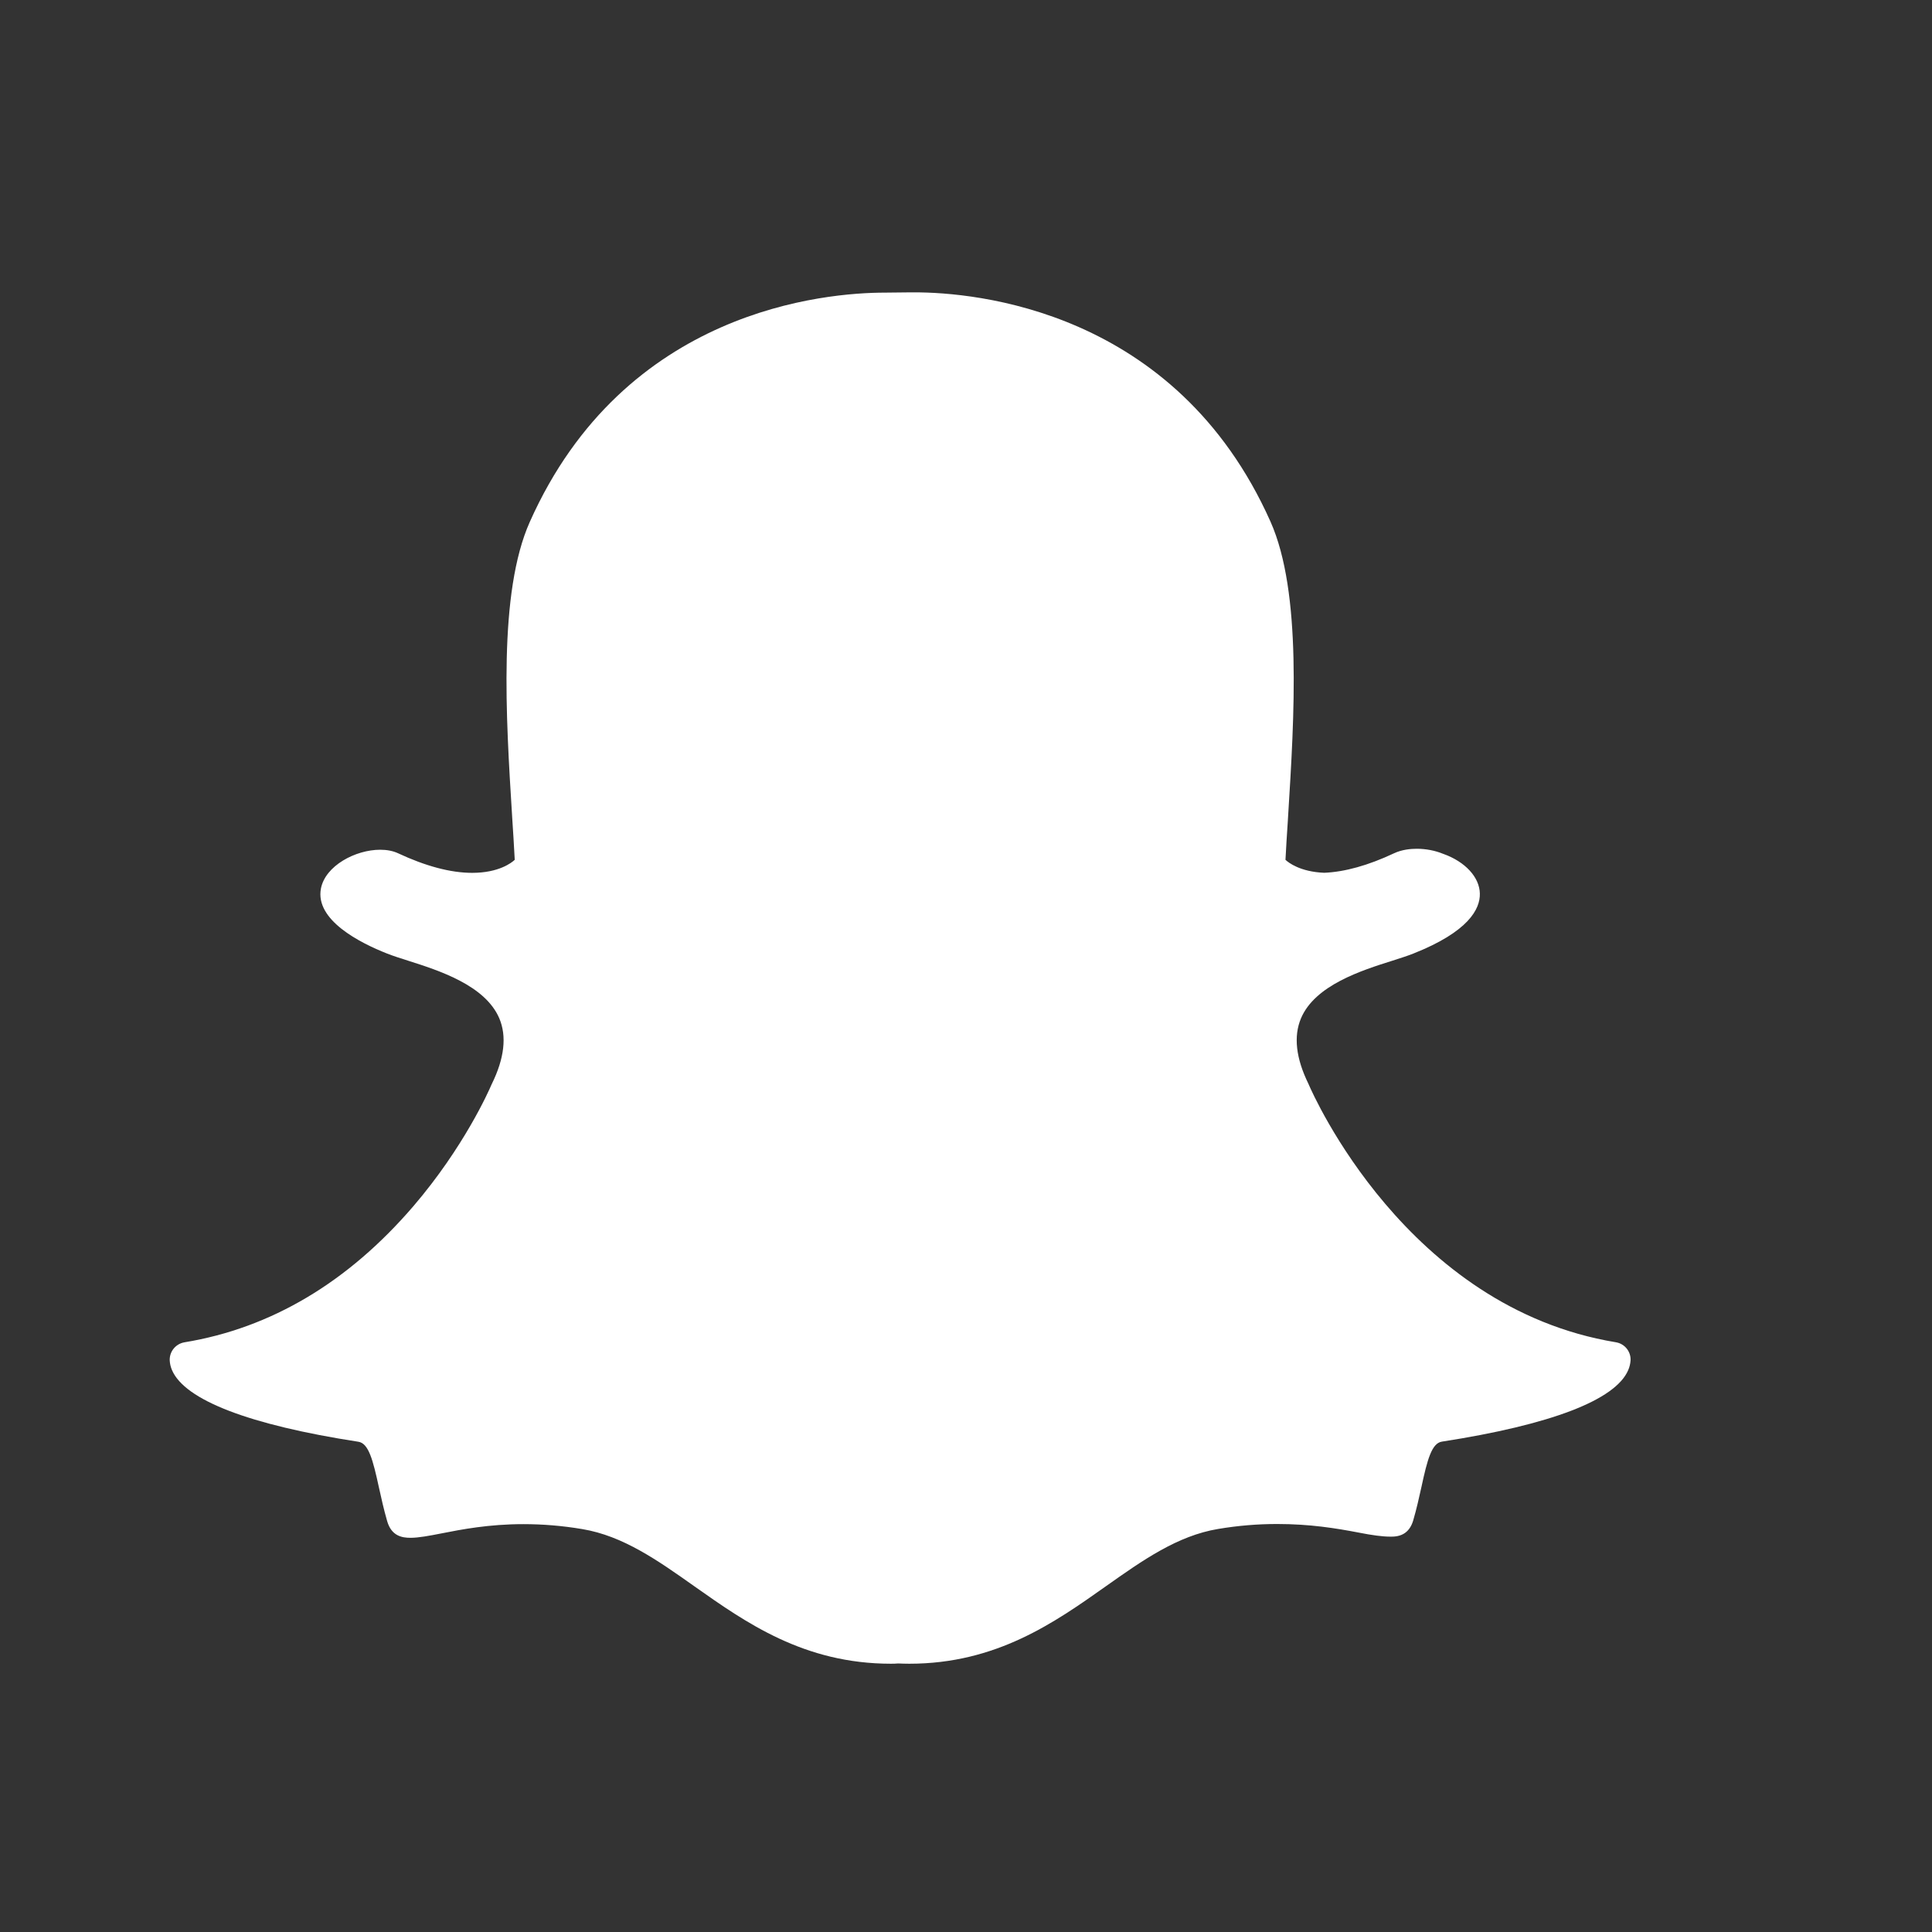
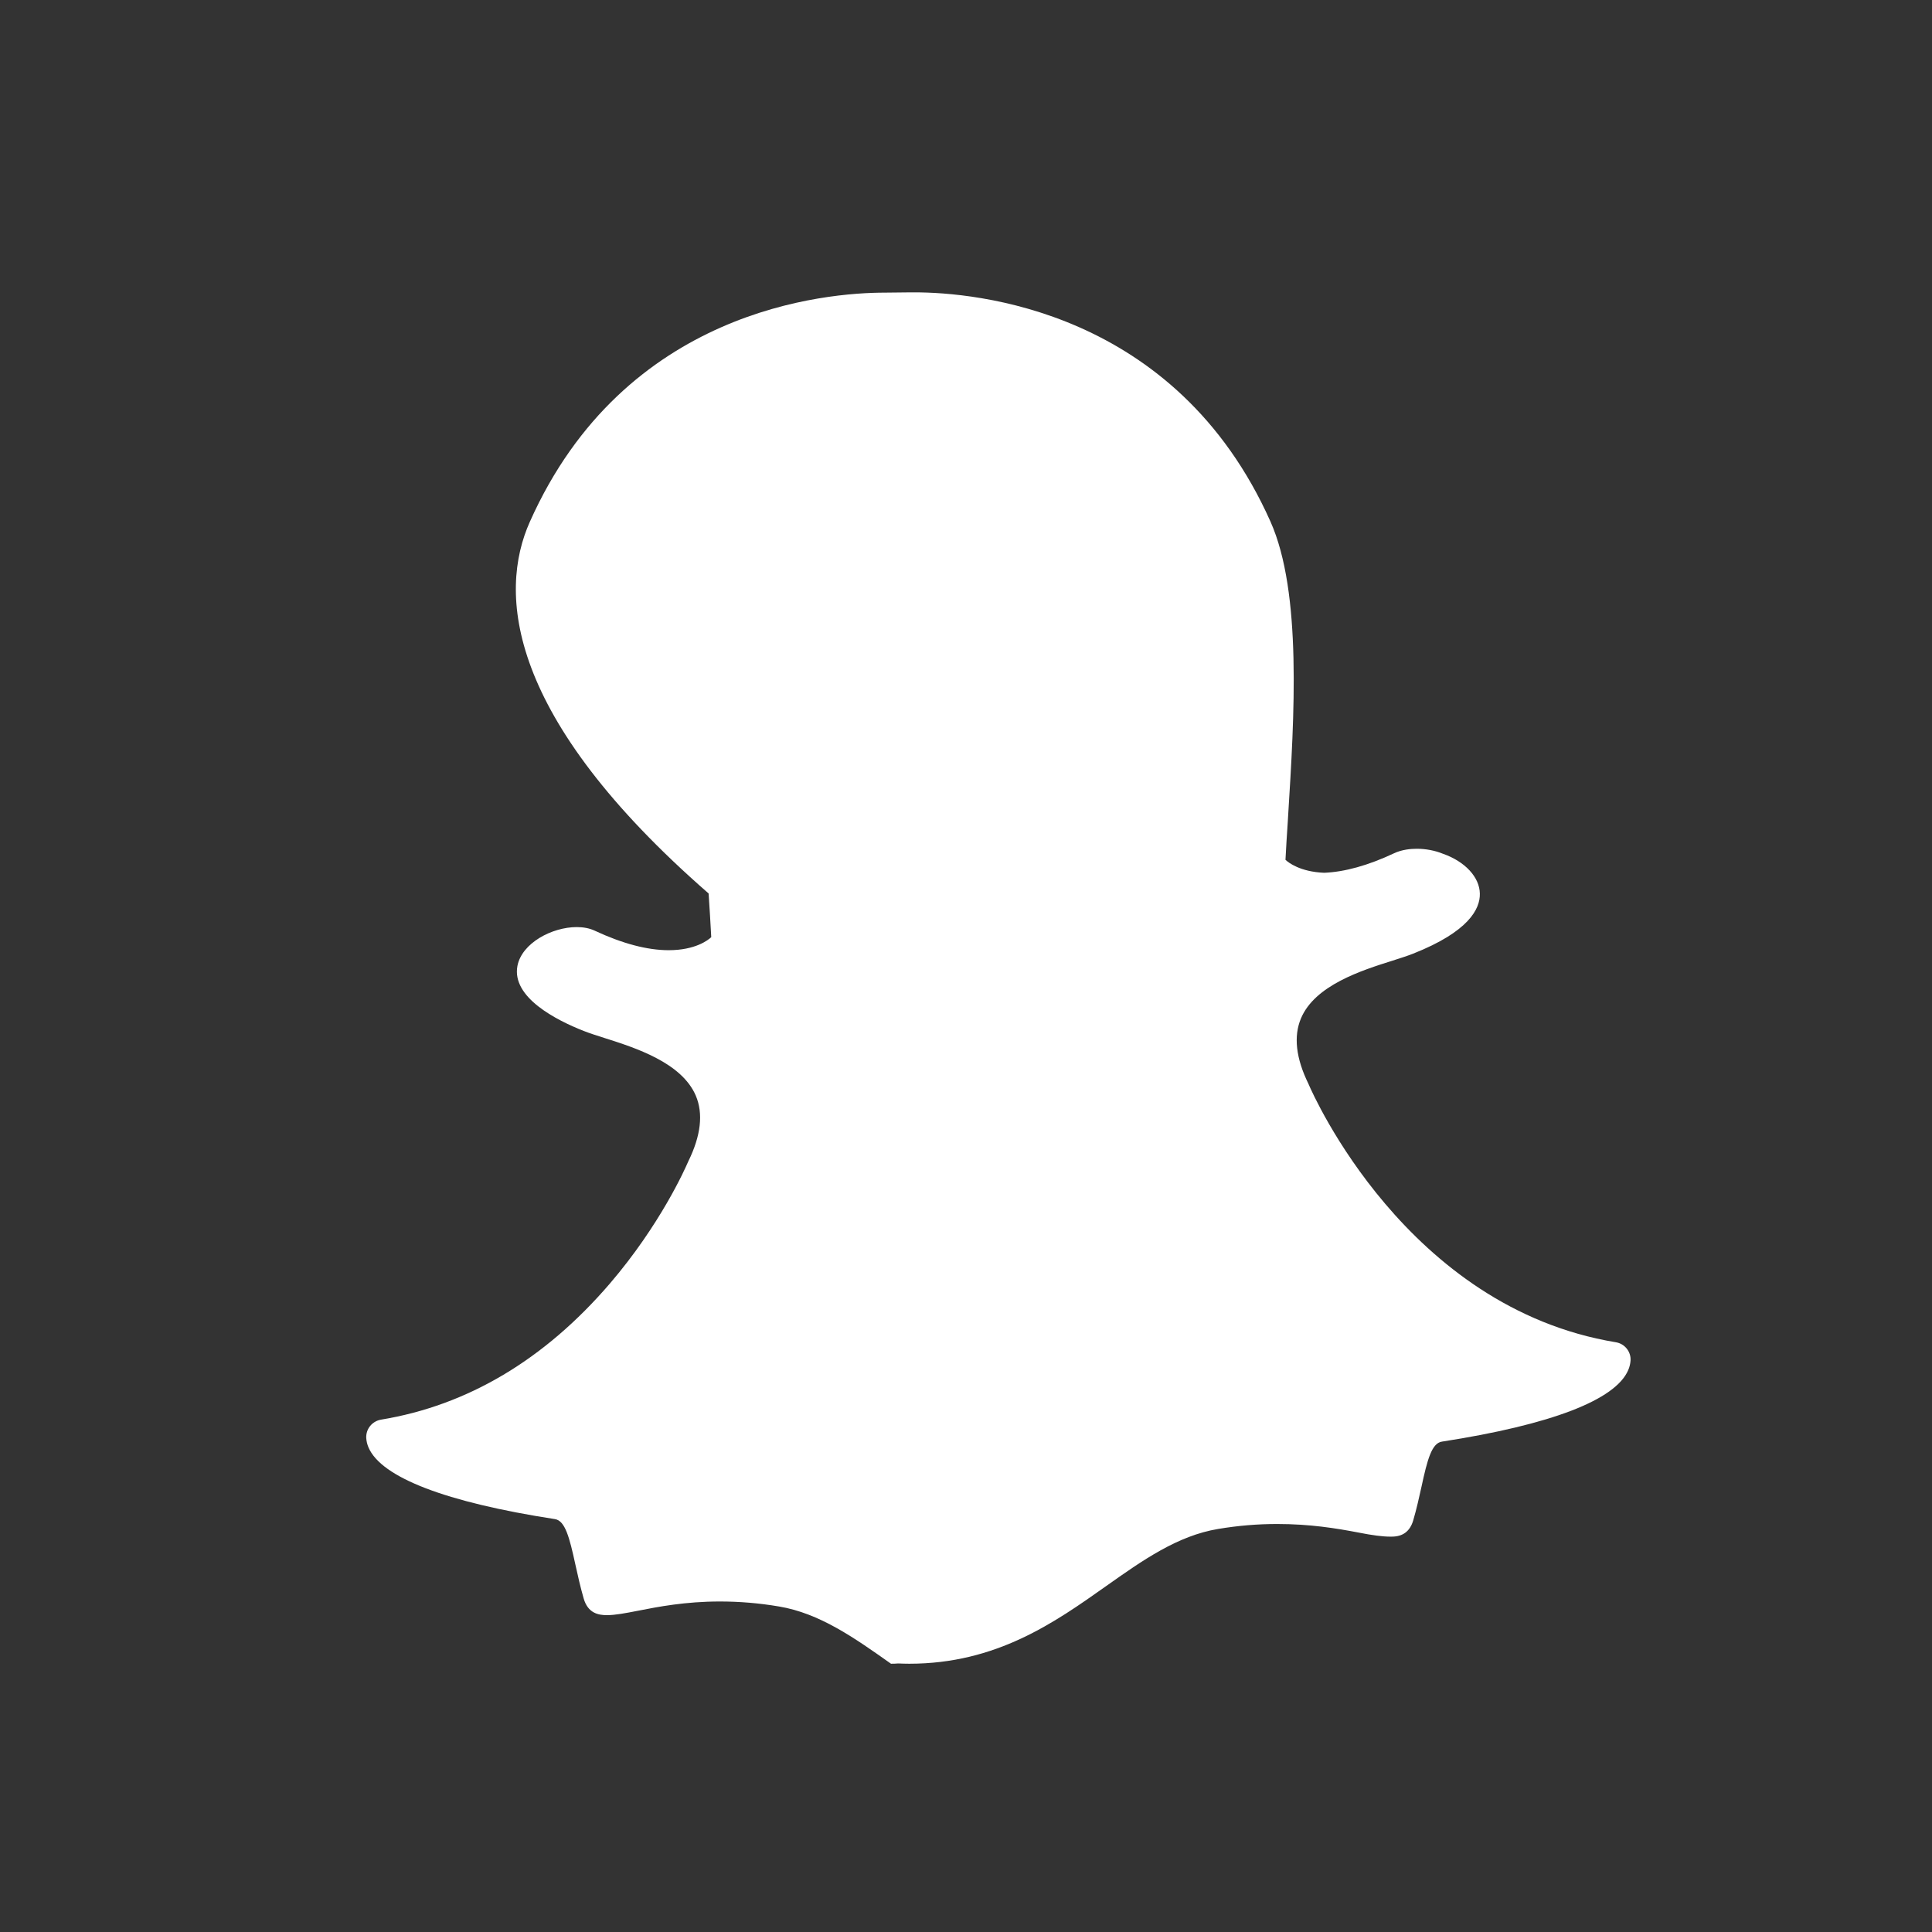
<svg xmlns="http://www.w3.org/2000/svg" version="1.1" x="0px" y="0px" width="28px" height="28px" viewBox="-2.435 -1.554 28 28" overflow="visible" enable-background="new -2.435 -1.554 28 28" xml:space="preserve">
  <rect x="-2.435" y="-1.554" width="28" height="28" fill="#333333" stroke="none" />
  <defs>
</defs>
  <path display="none" fill="#FFFFFF" d="M8.24,25.527c1.757-0.01,3.515,0,5.271-0.007c0.014-4.255-0.003-8.508,0.007-12.763  c1.184-0.007,2.367,0.005,3.55-0.005c0.211-1.43,0.391-2.868,0.488-4.308c-1.339-0.005-2.68,0.001-4.018-0.003  c0-0.997-0.011-1.996,0.005-2.992c0.105-0.573,0.697-1.012,1.277-0.976c0.913,0.003,1.827,0,2.74,0.001  c0.007-1.491,0.005-2.979,0-4.472c-1.41,0-2.826-0.007-4.238,0.006c-1.333,0.04-2.752,0.359-3.748,1.308  c-0.823,0.759-1.242,1.868-1.327,2.97c-0.051,1.389,0,2.781-0.027,4.172c-0.855,0.009-1.713-0.003-2.57,0.007  c0,1.431,0.002,2.861-0.001,4.29c0.857,0.013,1.714-0.002,2.572,0.007C8.243,17.014,8.205,21.272,8.24,25.527z" />
  <path display="none" fill="#FFFFFF" d="M4.466,3.409c0.351-0.027,0.78-0.007,1.159-0.007c4.219,0,8.444,0,12.674,0  c0.398,0,0.774-0.01,1.08,0.071c0.589,0.158,1.022,0.516,1.305,1.001c0.137,0.238,0.252,0.54,0.272,0.871  c0.022,0.369,0,0.76,0,1.152c0,4.229,0,8.427,0,12.674c0,0.394,0.017,0.784-0.064,1.087c-0.155,0.581-0.52,1.026-1.001,1.303  c-0.241,0.139-0.542,0.254-0.871,0.274c-0.377,0.023-0.769,0-1.152,0c-4.235,0-8.45,0-12.674,0c-0.403,0-0.78,0.016-1.088-0.064  c-0.295-0.079-0.549-0.209-0.77-0.382c-0.419-0.327-0.751-0.812-0.807-1.49c-0.03-0.372-0.007-0.759-0.007-1.146  c0-4.205,0-8.486,0-12.673c0-0.401-0.014-0.779,0.064-1.087c0.077-0.3,0.216-0.556,0.382-0.771C3.305,3.788,3.803,3.461,4.466,3.409  z M15.319,6.045c-0.05,0.176-0.029,0.388-0.029,0.598c0,0.418,0,0.845,0,1.267c0,0.213-0.025,0.442,0.015,0.619  c0.059,0.262,0.276,0.488,0.576,0.533c0.165,0.025,0.38,0.007,0.583,0.007c0.397,0,0.788,0,1.181,0c0.205,0,0.416,0.02,0.591-0.007  c0.297-0.045,0.515-0.265,0.576-0.54c0.036-0.165,0.014-0.389,0.014-0.605c0-0.41,0-0.848,0-1.238c0-0.184,0.035-0.395-0.014-0.605  c-0.06-0.249-0.255-0.481-0.569-0.532c-0.161-0.027-0.366-0.007-0.568-0.007c-0.191,0-0.393,0-0.576,0  c-0.403,0-0.805-0.028-1.167,0.007C15.597,5.573,15.392,5.784,15.319,6.045z M9.218,10.135c-0.574,0.587-1.021,1.398-1.015,2.513  c0.006,1.134,0.462,1.902,1.051,2.492c0.555,0.556,1.412,1.044,2.521,1.022c1.096-0.021,1.896-0.463,2.485-1.052  c0.562-0.563,1.033-1.401,1.022-2.521c-0.012-1.111-0.479-1.919-1.052-2.492c-0.559-0.559-1.428-1.036-2.514-1.015  C10.592,9.105,9.779,9.563,9.218,10.135z M4.653,11.229c0,1.973,0,3.887,0,5.833c0,0.647-0.024,1.304,0,1.952  c0.011,0.29,0.162,0.493,0.367,0.604c0.219,0.118,0.546,0.086,0.886,0.086c3.925,0,7.763,0.001,11.673,0  c0.34,0,0.669,0.033,0.886-0.086c0.206-0.115,0.354-0.319,0.359-0.62c0.026-1.304,0-2.6,0-3.896c0-1.287,0-2.576,0-3.895  c-0.529,0-1.061,0-1.592,0c0.27,0.883,0.206,2.031-0.006,2.866c-0.217,0.848-0.62,1.577-1.095,2.146  c-0.489,0.587-1.072,1.091-1.794,1.448c-0.724,0.357-1.562,0.627-2.599,0.626c-1.041-0.001-1.887-0.264-2.607-0.634  c-0.727-0.373-1.289-0.855-1.786-1.454c-0.709-0.855-1.282-2.028-1.282-3.579c0-0.458,0.062-0.9,0.144-1.267  c0.011-0.05,0.039-0.1,0.029-0.151c-0.526,0-1.051,0-1.577,0C4.652,11.209,4.653,11.219,4.653,11.229z" />
-   <path display="none" fill="#020304" d="M14.696,5.235c0.51-0.384,1.098-0.681,1.738-0.756c-0.09,0.382-0.453,0.583-0.768,0.756  c0.477-0.141,0.941-0.349,1.445-0.384c0.135-0.004,0.326,0.001,0.373,0.157c0.072,0.195-0.125,0.346-0.273,0.427  c-0.549,0.283-1.184,0.325-1.742,0.586c1.148-0.107,2.293,0.337,3.164,1.071c1.037,0.855,1.725,2.092,1.975,3.409  c0.918,0.247,1.91,0.068,2.771-0.298c-0.432,0.981-1.535,1.429-2.543,1.516c0.836,0.317,1.758,0.37,2.643,0.277  c-0.701,0.777-1.787,1.08-2.807,1.056c-0.426,1.735-1.434,3.291-2.744,4.49c-2.547,2.307-6.077,3.412-9.487,3.192  c-3.278-0.2-6.504-1.816-8.441-4.497c0.169,0.1,0.312,0.236,0.473,0.346c1.499,1.085,3.496,1.43,5.278,0.945  c1.082-0.279,2.064-0.885,2.848-1.675c-0.501,0.034-1.059-0.056-1.422-0.433c-0.227-0.216-0.321-0.572-0.184-0.861  c0.165-0.365,0.532-0.573,0.879-0.737c-1.138,0.163-2.378-0.367-2.902-1.419c0.385-0.458,0.999-0.606,1.57-0.65  c-0.664-0.194-1.346-0.431-1.85-0.926c-0.4-0.375-0.66-0.896-0.738-1.438c0.47-0.088,0.942-0.194,1.424-0.174  c-1.092-0.569-2.091-1.651-2.004-2.96C5.442,7.011,7.48,7.873,9.427,8.913c0.681,0.374,1.247,0.915,1.804,1.449  c0.539-1.4,1.118-2.806,1.994-4.034c0.471-0.646,1.025-1.248,1.707-1.674C14.905,4.867,14.797,5.051,14.696,5.235z" />
  <path display="none" fill="#010202" d="M14.325,10.923c0.116,0.193,0.271,0.309,0.502,0.424s0.617,0.077,0.965,0.077  c0.309,0,0.578,0.039,0.81-0.077s0.424-0.27,0.579-0.501l-0.039,0.54h2.315v-7.64h-2.315v5.248c0,0.617,0,0.964-0.039,1.08  c-0.038,0.116-0.23,0.154-0.385,0.154s-0.271-0.039-0.309-0.154C16.37,9.958,16.37,9.611,16.37,9.033V3.746h-2.276v5.287  c0,0.655,0,1.08,0.039,1.272C14.17,10.499,14.209,10.73,14.325,10.923z M4.023,11.463h2.238V8.145l1.697-5.904L5.759,2.203  c-0.309,1.736-0.54,2.971-0.656,3.936C5.065,5.521,4.872,3.978,4.524,2.203H2.326l1.659,5.942v3.318H4.023z M7.881,8.685  c0,0.657,0.039,1.119,0.117,1.428c0.077,0.31,0.231,0.579,0.424,0.811c0.192,0.231,0.54,0.309,0.887,0.424  c0.348,0.116,1.081,0.154,1.582,0.154c0.463,0,0.656-0.077,1.003-0.193s0.618-0.27,0.85-0.54c0.23-0.27,0.385-0.579,0.424-0.888  c0.077-0.309,0.115-0.81,0.115-1.466V6.524c0-0.54-0.038-0.926-0.115-1.196s-0.193-0.501-0.424-0.771  c-0.232-0.27-0.502-0.425-0.85-0.579c-0.386-0.154-0.617-0.231-1.119-0.231c-0.617,0-1.466,0.116-1.852,0.347  C8.538,4.325,8.268,4.634,8.113,5.02S7.881,5.946,7.881,6.64V8.685L7.881,8.685z M10.119,6.062c0-0.386,0.039-0.618,0.077-0.733  s0.231-0.154,0.386-0.154s0.309,0.039,0.347,0.154s0.078,0.347,0.078,0.733v3.125c0,0.308-0.039,0.54-0.078,0.617  s-0.309,0.154-0.463,0.154c-0.116,0-0.231-0.039-0.27-0.154s-0.077-0.347-0.077-0.694C10.119,9.148,10.119,6.062,10.119,6.062z   M13.977,17.212c-0.038-0.077-0.309-0.116-0.386-0.116c-0.115,0-0.154,0.039-0.192,0.116c-0.039,0.077-0.039-0.116-0.039,0.192  v2.547c0,0.309,0,0.501,0.039,0.578c0.038,0.077,0.115,0.116,0.192,0.116c0.116,0,0.348-0.039,0.386-0.116  c0.039-0.077,0.039-0.309,0.039-0.616v-2.509C14.016,17.096,14.016,17.29,13.977,17.212z M18.724,13.083H4.833  c-2.122,0-3.858,1.736-3.858,3.858v2.314c0,2.123,1.736,3.782,3.858,3.782h13.891c2.121,0,3.78-1.659,3.78-3.782v-2.314  C22.504,14.781,20.845,13.083,18.724,13.083z M6.338,16.093H5.644v5.401H4.023v-5.401H3.251v-1.505h3.087V16.093z M11.006,21.534  H9.309l0.039-0.464c-0.116,0.193-0.27,0.31-0.424,0.425c-0.154,0.116-0.347,0.154-0.578,0.154c-0.27,0-0.541-0.038-0.695-0.115  c-0.154-0.077-0.27-0.193-0.347-0.348s-0.116-0.309-0.154-0.463c0-0.154-0.039-0.463-0.039-0.964v-3.628h1.582v3.666  c0,0.424,0,0.694,0.039,0.771s0.231,0.115,0.347,0.115s0.309-0.038,0.309-0.115c0.04-0.077,0.04-0.348,0.04-0.81v-3.628h1.582  L11.006,21.534L11.006,21.534z M15.598,19.99c0,0.386,0,0.694-0.039,0.888c-0.038,0.192-0.192,0.386-0.386,0.502  c-0.192,0.154-0.386,0.231-0.655,0.231c-0.193,0-0.386-0.039-0.541-0.116c-0.154-0.077-0.501-0.231-0.655-0.386l-0.116,0.425h-1.504  v-6.945h1.621v2.007c0.154-0.155,0.501-0.271,0.655-0.348c0.155-0.077,0.348-0.116,0.541-0.116c0.231,0,0.424,0.039,0.578,0.116  s0.231,0.154,0.309,0.309c0.077,0.116,0.116,0.271,0.116,0.386c0,0.116,0.038,0,0.038,0.425v2.623H15.598z M20.189,18.486h-2.314  v1.581c0,0.231,0,0.425,0.039,0.463c0.038,0.077,0.153,0.116,0.27,0.116c0.115,0,0.309-0.039,0.347-0.154  c0.039-0.077,0.077-0.271,0.077-0.54v-0.733h1.544v0.425c0,0.347-0.039,0.617-0.077,0.771c-0.039,0.192-0.154,0.386-0.309,0.578  c-0.154,0.193-0.425,0.348-0.656,0.464c-0.23,0.115-0.54,0.154-0.926,0.154c-0.347,0-0.578-0.039-0.849-0.154  c-0.271-0.116-0.54-0.231-0.694-0.425s-0.271-0.386-0.348-0.579c-0.077-0.192-0.077-0.539-0.077-0.926v-1.813  c0-0.463,0.077-0.463,0.193-0.732c0.115-0.271,0.424-0.502,0.732-0.656c0.31-0.154,0.541-0.231,0.926-0.231  c0.463,0,0.927,0.077,1.235,0.27c0.309,0.193,0.501,0.425,0.655,0.695c0.116,0.309,0.193,0.501,0.193,1.042v0.386H20.189z   M18.221,16.981c-0.115,0-0.27,0.038-0.27,0.115c-0.038,0.077-0.038-0.038-0.038,0.271v0.309h0.616v-0.309  c0-0.271,0-0.193-0.038-0.271C18.453,17.019,18.337,16.981,18.221,16.981z" />
-   <rect x="15.356" y="5.528" display="none" fill="#FFFFFF" width="5.326" height="1.323" />
  <path display="none" fill="#FFFFFF" d="M10.287,11.107c0.444-0.226,0.78-0.478,1.007-0.753c0.408-0.491,0.611-1.138,0.611-1.946  c0-0.784-0.201-1.458-0.605-2.019c-0.672-0.917-1.814-1.382-3.424-1.409H1.489v13.222l7.822-0.178  c0.572-0.119,1.072-0.34,1.492-0.664c0.374-0.279,0.686-0.627,0.936-1.039c0.395-0.621,0.588-1.324,0.588-2.109  c0-0.76-0.172-1.404-0.515-1.937C11.471,11.74,10.959,11.353,10.287,11.107z M4.538,7.275H7c0.631,0,1.152,0.071,1.561,0.207  C9.034,7.679,9.27,8.087,9.27,8.703c0,0.557-0.178,0.945-0.535,1.162c-0.357,0.219-0.823,0.329-1.398,0.329H4.538V7.275z   M8.671,15.674c-0.32,0.158-0.765,0.232-1.338,0.232H4.538v-3.525h2.84c0.565,0.006,1.01,0.08,1.322,0.225  c0.561,0.256,0.84,0.729,0.84,1.416C9.54,14.838,9.25,15.385,8.671,15.674z" />
  <path display="none" fill="#FFFFFF" d="M22.656,11.872c-0.115-0.743-0.366-1.395-0.754-1.959c-0.431-0.64-0.975-1.106-1.636-1.402  c-0.661-0.296-1.404-0.443-2.228-0.443c-1.388,0-2.516,0.436-3.388,1.313c-0.871,0.875-1.304,2.133-1.304,3.776  c0,1.752,0.482,3.016,1.444,3.795c0.965,0.773,2.076,1.166,3.337,1.166c1.526,0,2.715-0.463,3.562-1.383  c0.546-0.582,0.851-1.15,0.917-1.713h-2.526c-0.148,0.275-0.318,0.494-0.511,0.65c-0.352,0.291-0.812,0.434-1.374,0.434  c-0.533,0-0.988-0.117-1.365-0.355c-0.622-0.381-0.951-1.047-0.989-1.998h6.896C22.75,12.93,22.721,12.305,22.656,11.872z   M15.902,12.119c0.089-0.619,0.309-1.108,0.659-1.466c0.35-0.361,0.842-0.544,1.478-0.544c0.586,0,1.075,0.172,1.468,0.513  c0.396,0.341,0.616,0.84,0.662,1.498H15.902z" />
-   <path fill="#FFFFFF" d="M10.744,22.558c-0.06,0-0.117-0.002-0.161-0.004c-0.035,0.003-0.07,0.004-0.105,0.004  c-1.261,0-2.104-0.596-2.848-1.121c-0.533-0.377-1.036-0.732-1.625-0.83c-0.289-0.049-0.577-0.072-0.855-0.072  c-0.501,0-0.897,0.077-1.186,0.134c-0.178,0.035-0.332,0.064-0.45,0.064c-0.125,0-0.276-0.027-0.338-0.242  c-0.049-0.17-0.085-0.333-0.12-0.491c-0.086-0.396-0.149-0.637-0.297-0.659c-1.581-0.244-2.515-0.604-2.701-1.038  c-0.02-0.046-0.03-0.092-0.033-0.137c-0.007-0.13,0.084-0.243,0.212-0.266c1.256-0.206,2.372-0.87,3.319-1.973  c0.732-0.854,1.093-1.67,1.131-1.759c0.002-0.004,0.004-0.009,0.006-0.013c0.182-0.371,0.219-0.69,0.108-0.951  c-0.205-0.48-0.878-0.694-1.325-0.836c-0.111-0.035-0.216-0.069-0.3-0.102c-0.396-0.156-1.046-0.486-0.96-0.942  c0.064-0.333,0.503-0.563,0.859-0.563c0.098,0,0.186,0.017,0.259,0.051c0.402,0.188,0.764,0.284,1.074,0.284  c0.386,0,0.573-0.147,0.617-0.189c-0.011-0.206-0.024-0.424-0.038-0.63v-0.003C4.897,8.833,4.784,7.037,5.244,6.008  c1.375-3.082,4.289-3.321,5.149-3.321c0.023,0,0.374-0.004,0.374-0.004c0.016,0,0.034,0,0.052,0c0.862,0,3.783,0.24,5.159,3.323  c0.458,1.03,0.345,2.827,0.255,4.271l-0.004,0.069c-0.013,0.196-0.025,0.381-0.034,0.561c0.042,0.04,0.213,0.174,0.561,0.188  c0.296-0.012,0.637-0.106,1.011-0.282c0.116-0.055,0.244-0.066,0.332-0.066c0.131,0,0.265,0.026,0.377,0.072l0.006,0.002  c0.317,0.113,0.526,0.338,0.53,0.576c0.005,0.221-0.16,0.551-0.967,0.87c-0.083,0.033-0.188,0.066-0.3,0.102  c-0.447,0.141-1.122,0.355-1.325,0.835c-0.11,0.26-0.074,0.58,0.108,0.95c0.002,0.004,0.004,0.008,0.006,0.014  c0.057,0.131,1.416,3.231,4.449,3.731c0.129,0.021,0.221,0.136,0.213,0.265c-0.003,0.046-0.014,0.093-0.034,0.139  c-0.185,0.433-1.118,0.791-2.699,1.036c-0.149,0.022-0.212,0.262-0.297,0.655c-0.036,0.163-0.071,0.32-0.12,0.488  c-0.047,0.157-0.149,0.234-0.312,0.234h-0.025c-0.106,0-0.259-0.02-0.45-0.058c-0.334-0.064-0.709-0.125-1.186-0.125  c-0.278,0-0.565,0.023-0.855,0.072c-0.589,0.098-1.092,0.453-1.624,0.829C12.848,21.962,12.004,22.558,10.744,22.558" />
+   <path fill="#FFFFFF" d="M10.744,22.558c-0.06,0-0.117-0.002-0.161-0.004c-0.035,0.003-0.07,0.004-0.105,0.004  c-0.533-0.377-1.036-0.732-1.625-0.83c-0.289-0.049-0.577-0.072-0.855-0.072  c-0.501,0-0.897,0.077-1.186,0.134c-0.178,0.035-0.332,0.064-0.45,0.064c-0.125,0-0.276-0.027-0.338-0.242  c-0.049-0.17-0.085-0.333-0.12-0.491c-0.086-0.396-0.149-0.637-0.297-0.659c-1.581-0.244-2.515-0.604-2.701-1.038  c-0.02-0.046-0.03-0.092-0.033-0.137c-0.007-0.13,0.084-0.243,0.212-0.266c1.256-0.206,2.372-0.87,3.319-1.973  c0.732-0.854,1.093-1.67,1.131-1.759c0.002-0.004,0.004-0.009,0.006-0.013c0.182-0.371,0.219-0.69,0.108-0.951  c-0.205-0.48-0.878-0.694-1.325-0.836c-0.111-0.035-0.216-0.069-0.3-0.102c-0.396-0.156-1.046-0.486-0.96-0.942  c0.064-0.333,0.503-0.563,0.859-0.563c0.098,0,0.186,0.017,0.259,0.051c0.402,0.188,0.764,0.284,1.074,0.284  c0.386,0,0.573-0.147,0.617-0.189c-0.011-0.206-0.024-0.424-0.038-0.63v-0.003C4.897,8.833,4.784,7.037,5.244,6.008  c1.375-3.082,4.289-3.321,5.149-3.321c0.023,0,0.374-0.004,0.374-0.004c0.016,0,0.034,0,0.052,0c0.862,0,3.783,0.24,5.159,3.323  c0.458,1.03,0.345,2.827,0.255,4.271l-0.004,0.069c-0.013,0.196-0.025,0.381-0.034,0.561c0.042,0.04,0.213,0.174,0.561,0.188  c0.296-0.012,0.637-0.106,1.011-0.282c0.116-0.055,0.244-0.066,0.332-0.066c0.131,0,0.265,0.026,0.377,0.072l0.006,0.002  c0.317,0.113,0.526,0.338,0.53,0.576c0.005,0.221-0.16,0.551-0.967,0.87c-0.083,0.033-0.188,0.066-0.3,0.102  c-0.447,0.141-1.122,0.355-1.325,0.835c-0.11,0.26-0.074,0.58,0.108,0.95c0.002,0.004,0.004,0.008,0.006,0.014  c0.057,0.131,1.416,3.231,4.449,3.731c0.129,0.021,0.221,0.136,0.213,0.265c-0.003,0.046-0.014,0.093-0.034,0.139  c-0.185,0.433-1.118,0.791-2.699,1.036c-0.149,0.022-0.212,0.262-0.297,0.655c-0.036,0.163-0.071,0.32-0.12,0.488  c-0.047,0.157-0.149,0.234-0.312,0.234h-0.025c-0.106,0-0.259-0.02-0.45-0.058c-0.334-0.064-0.709-0.125-1.186-0.125  c-0.278,0-0.565,0.023-0.855,0.072c-0.589,0.098-1.092,0.453-1.624,0.829C12.848,21.962,12.004,22.558,10.744,22.558" />
</svg>